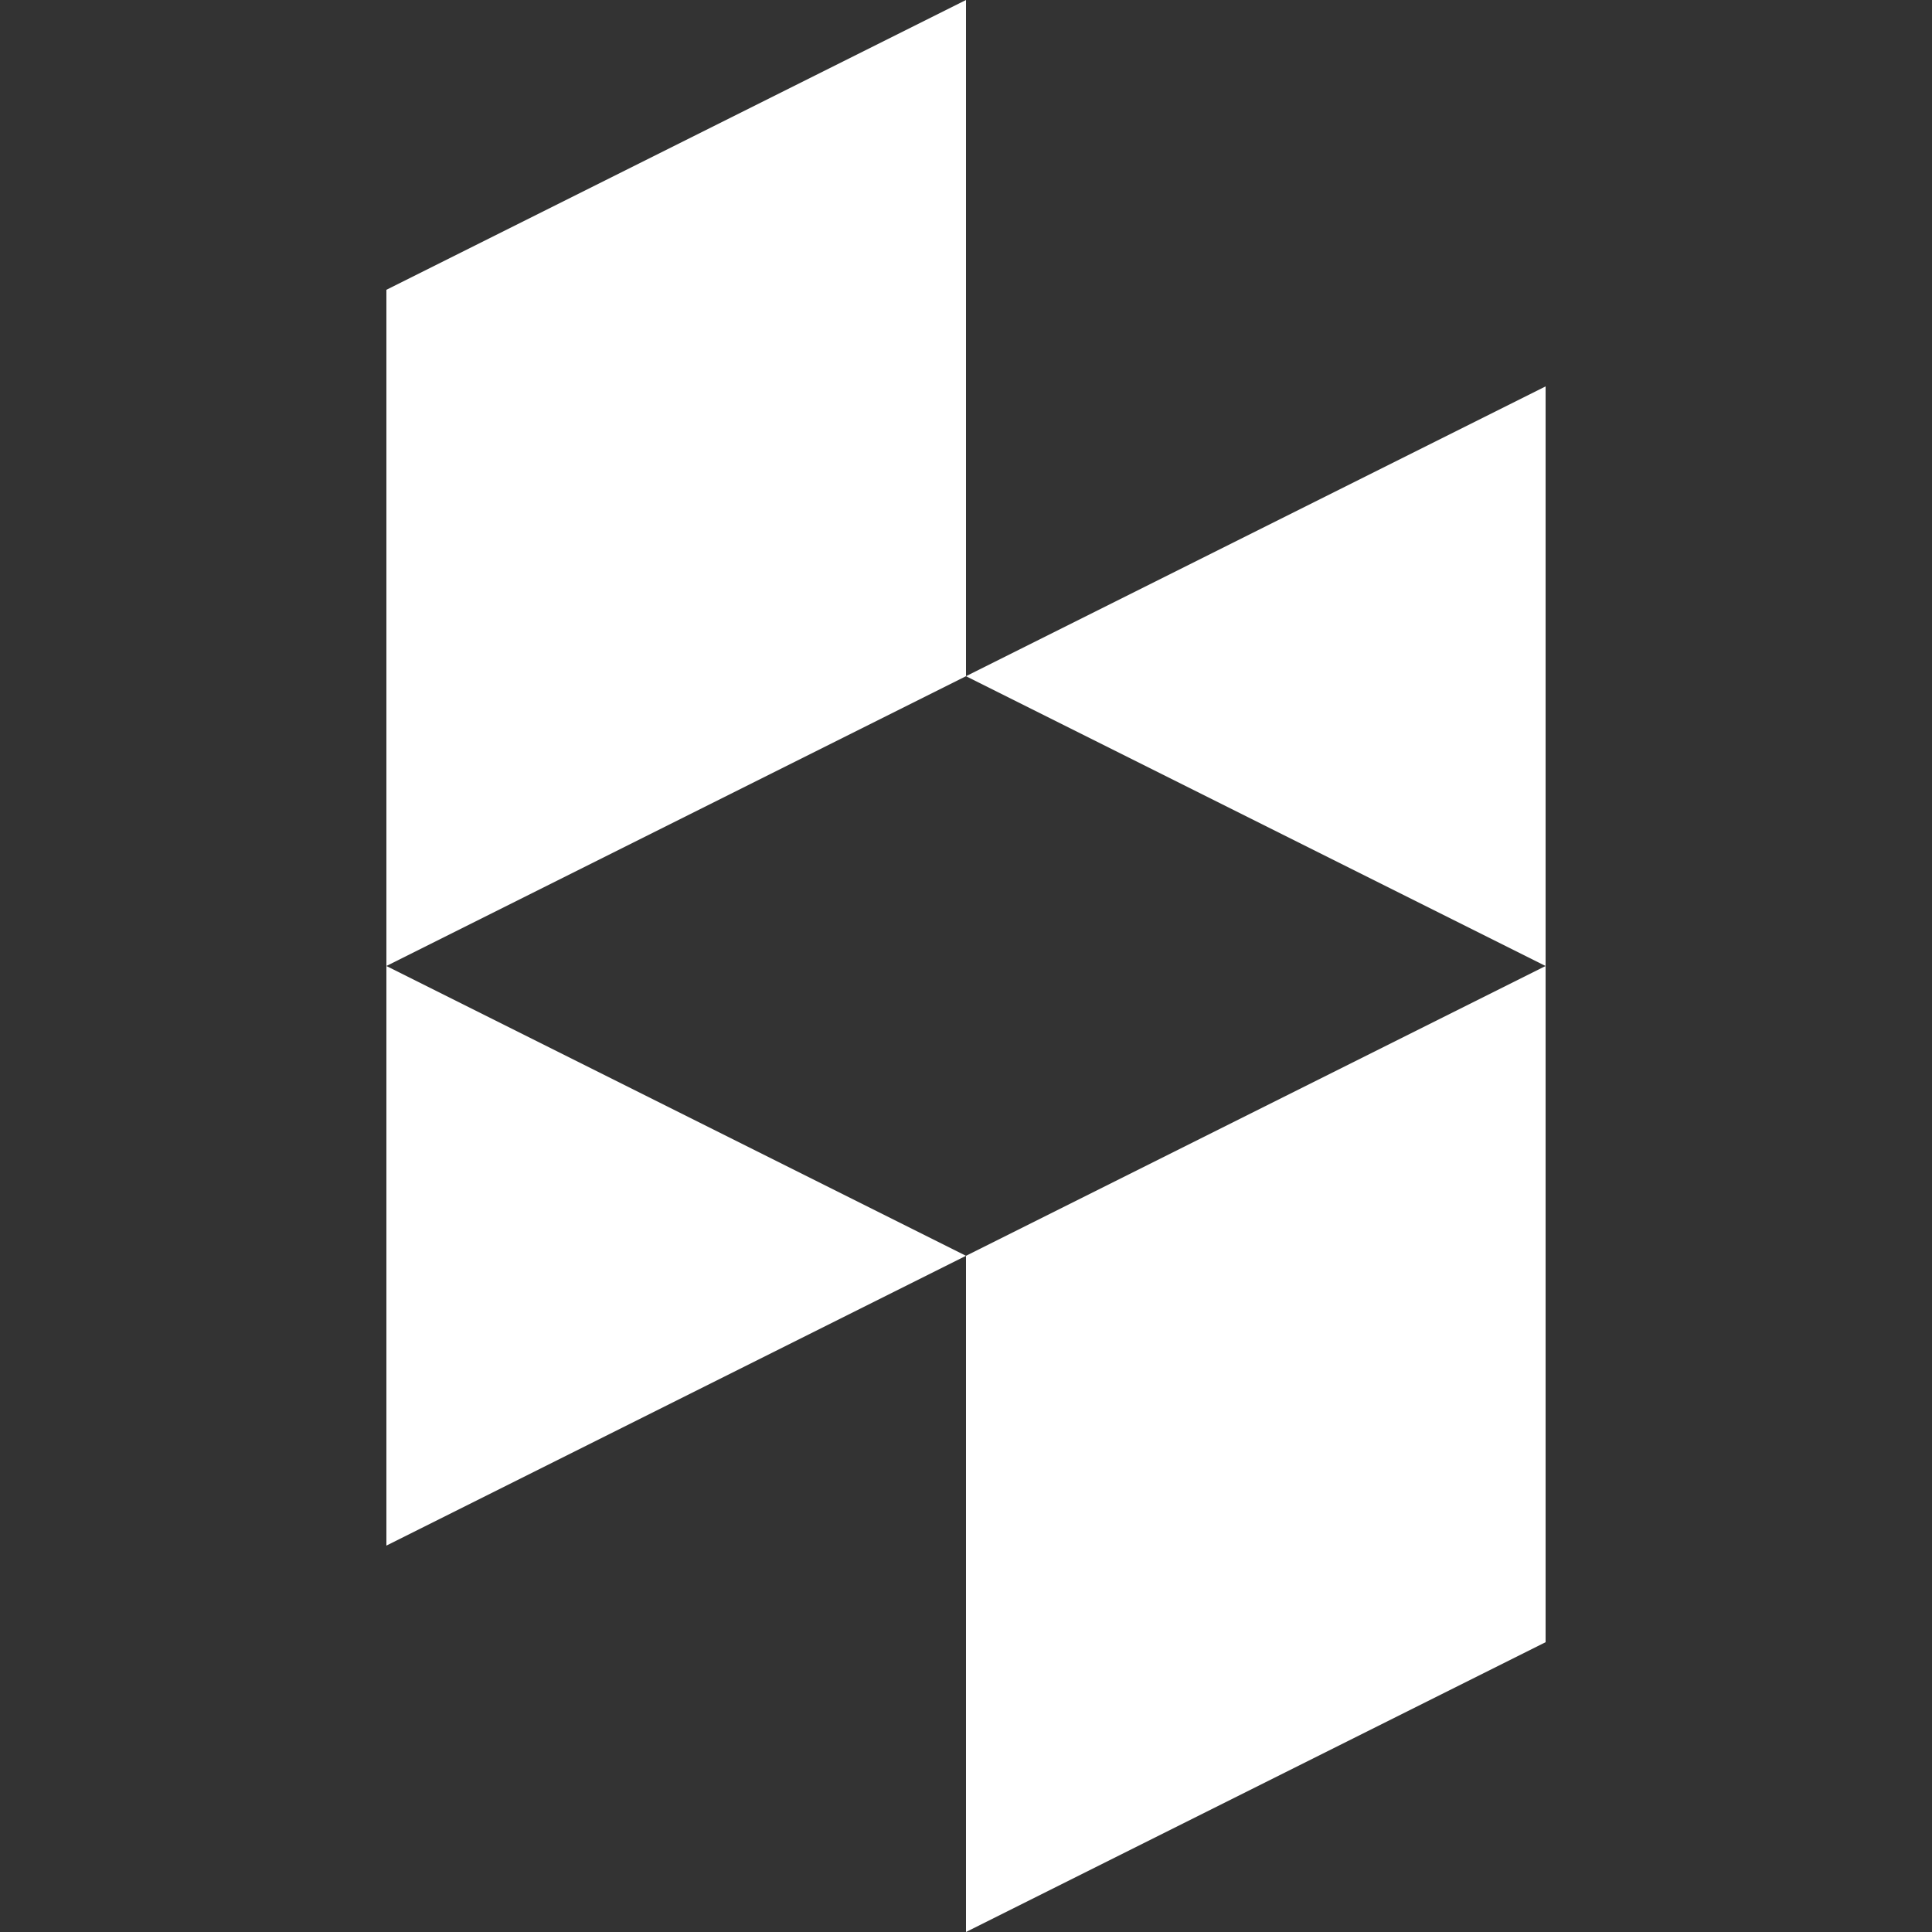
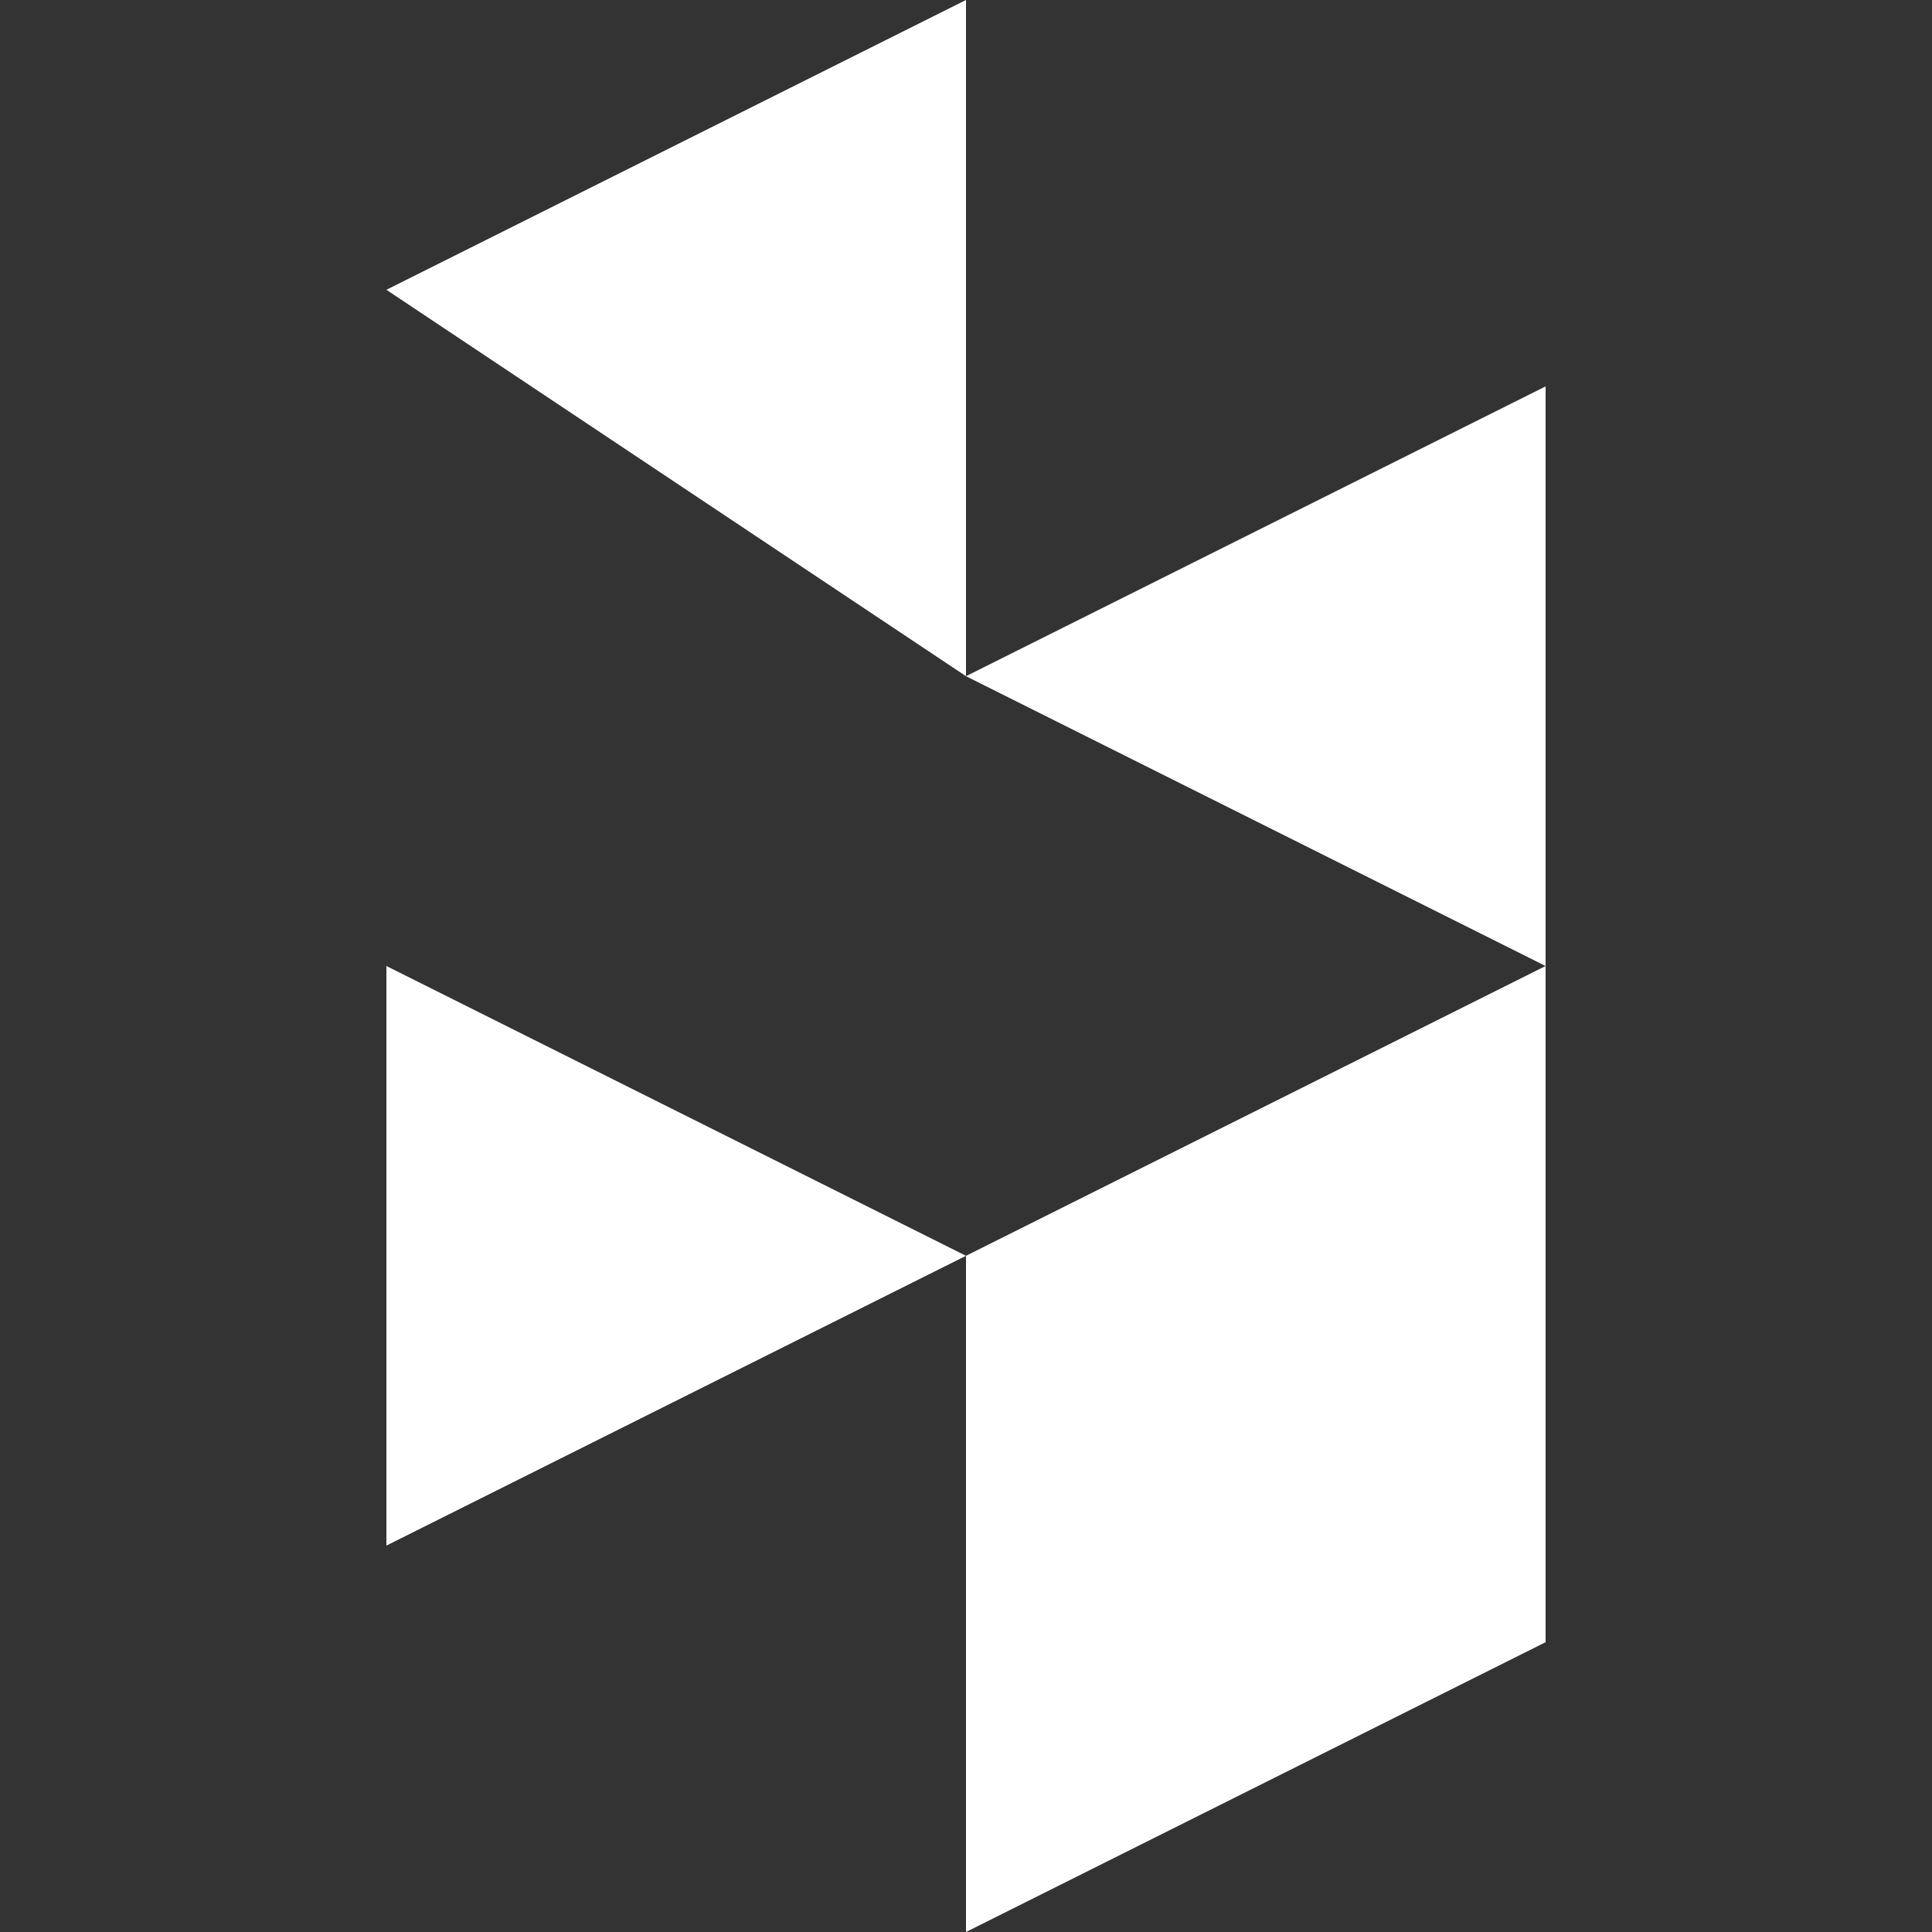
<svg xmlns="http://www.w3.org/2000/svg" width="100%" height="100%" viewBox="0 0 20 20" version="1.1" xml:space="preserve" style="fill-rule:evenodd;clip-rule:evenodd;stroke-linejoin:round;stroke-miterlimit:1.414;">
  <rect x="0" y="0" width="20" height="20" fill="#333333" stroke="none" />
-   <path d="M4,10L10,13L4,16L4,10ZM10,7L16,10L16,4L10,7ZM10,20L16,17L16,10L10,13L10,20ZM10,0L4,3L4,10L10,7L10,0Z" style="fill:white;fill-rule:nonzero;" />
+   <path d="M4,10L10,13L4,16L4,10ZM10,7L16,10L16,4L10,7ZM10,20L16,17L16,10L10,13L10,20ZM10,0L4,3L10,7L10,0Z" style="fill:white;fill-rule:nonzero;" />
</svg>